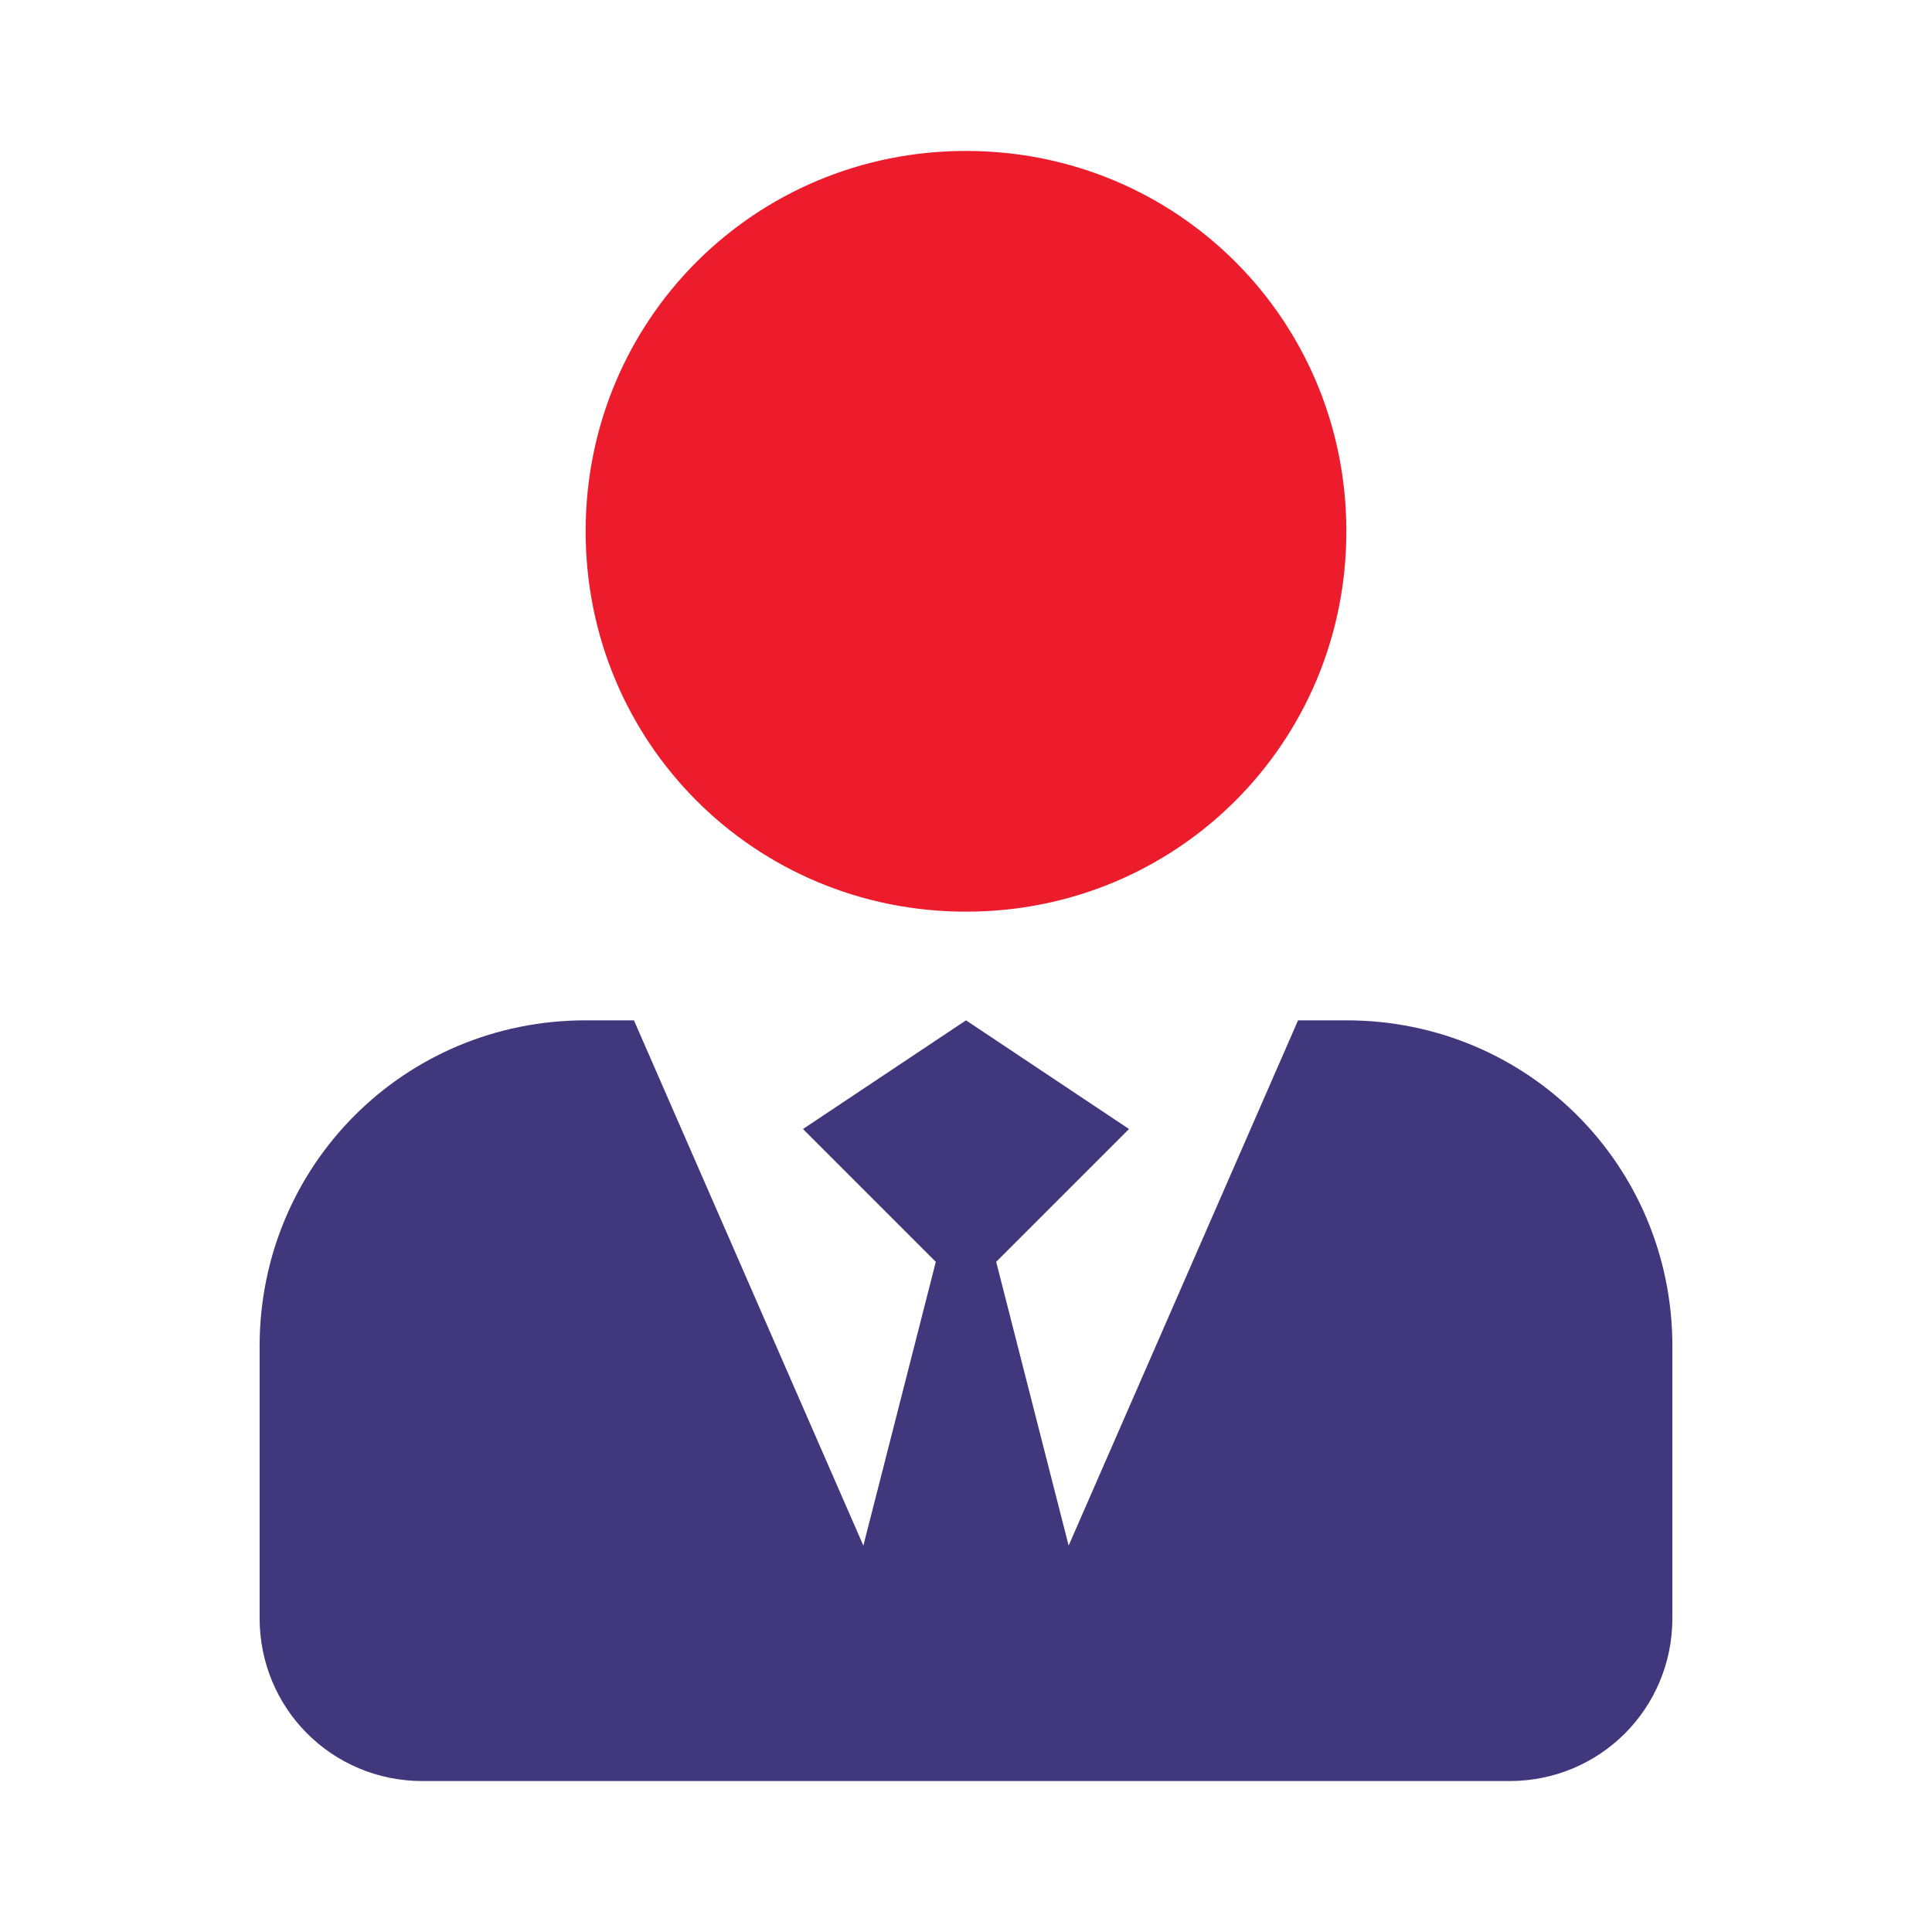
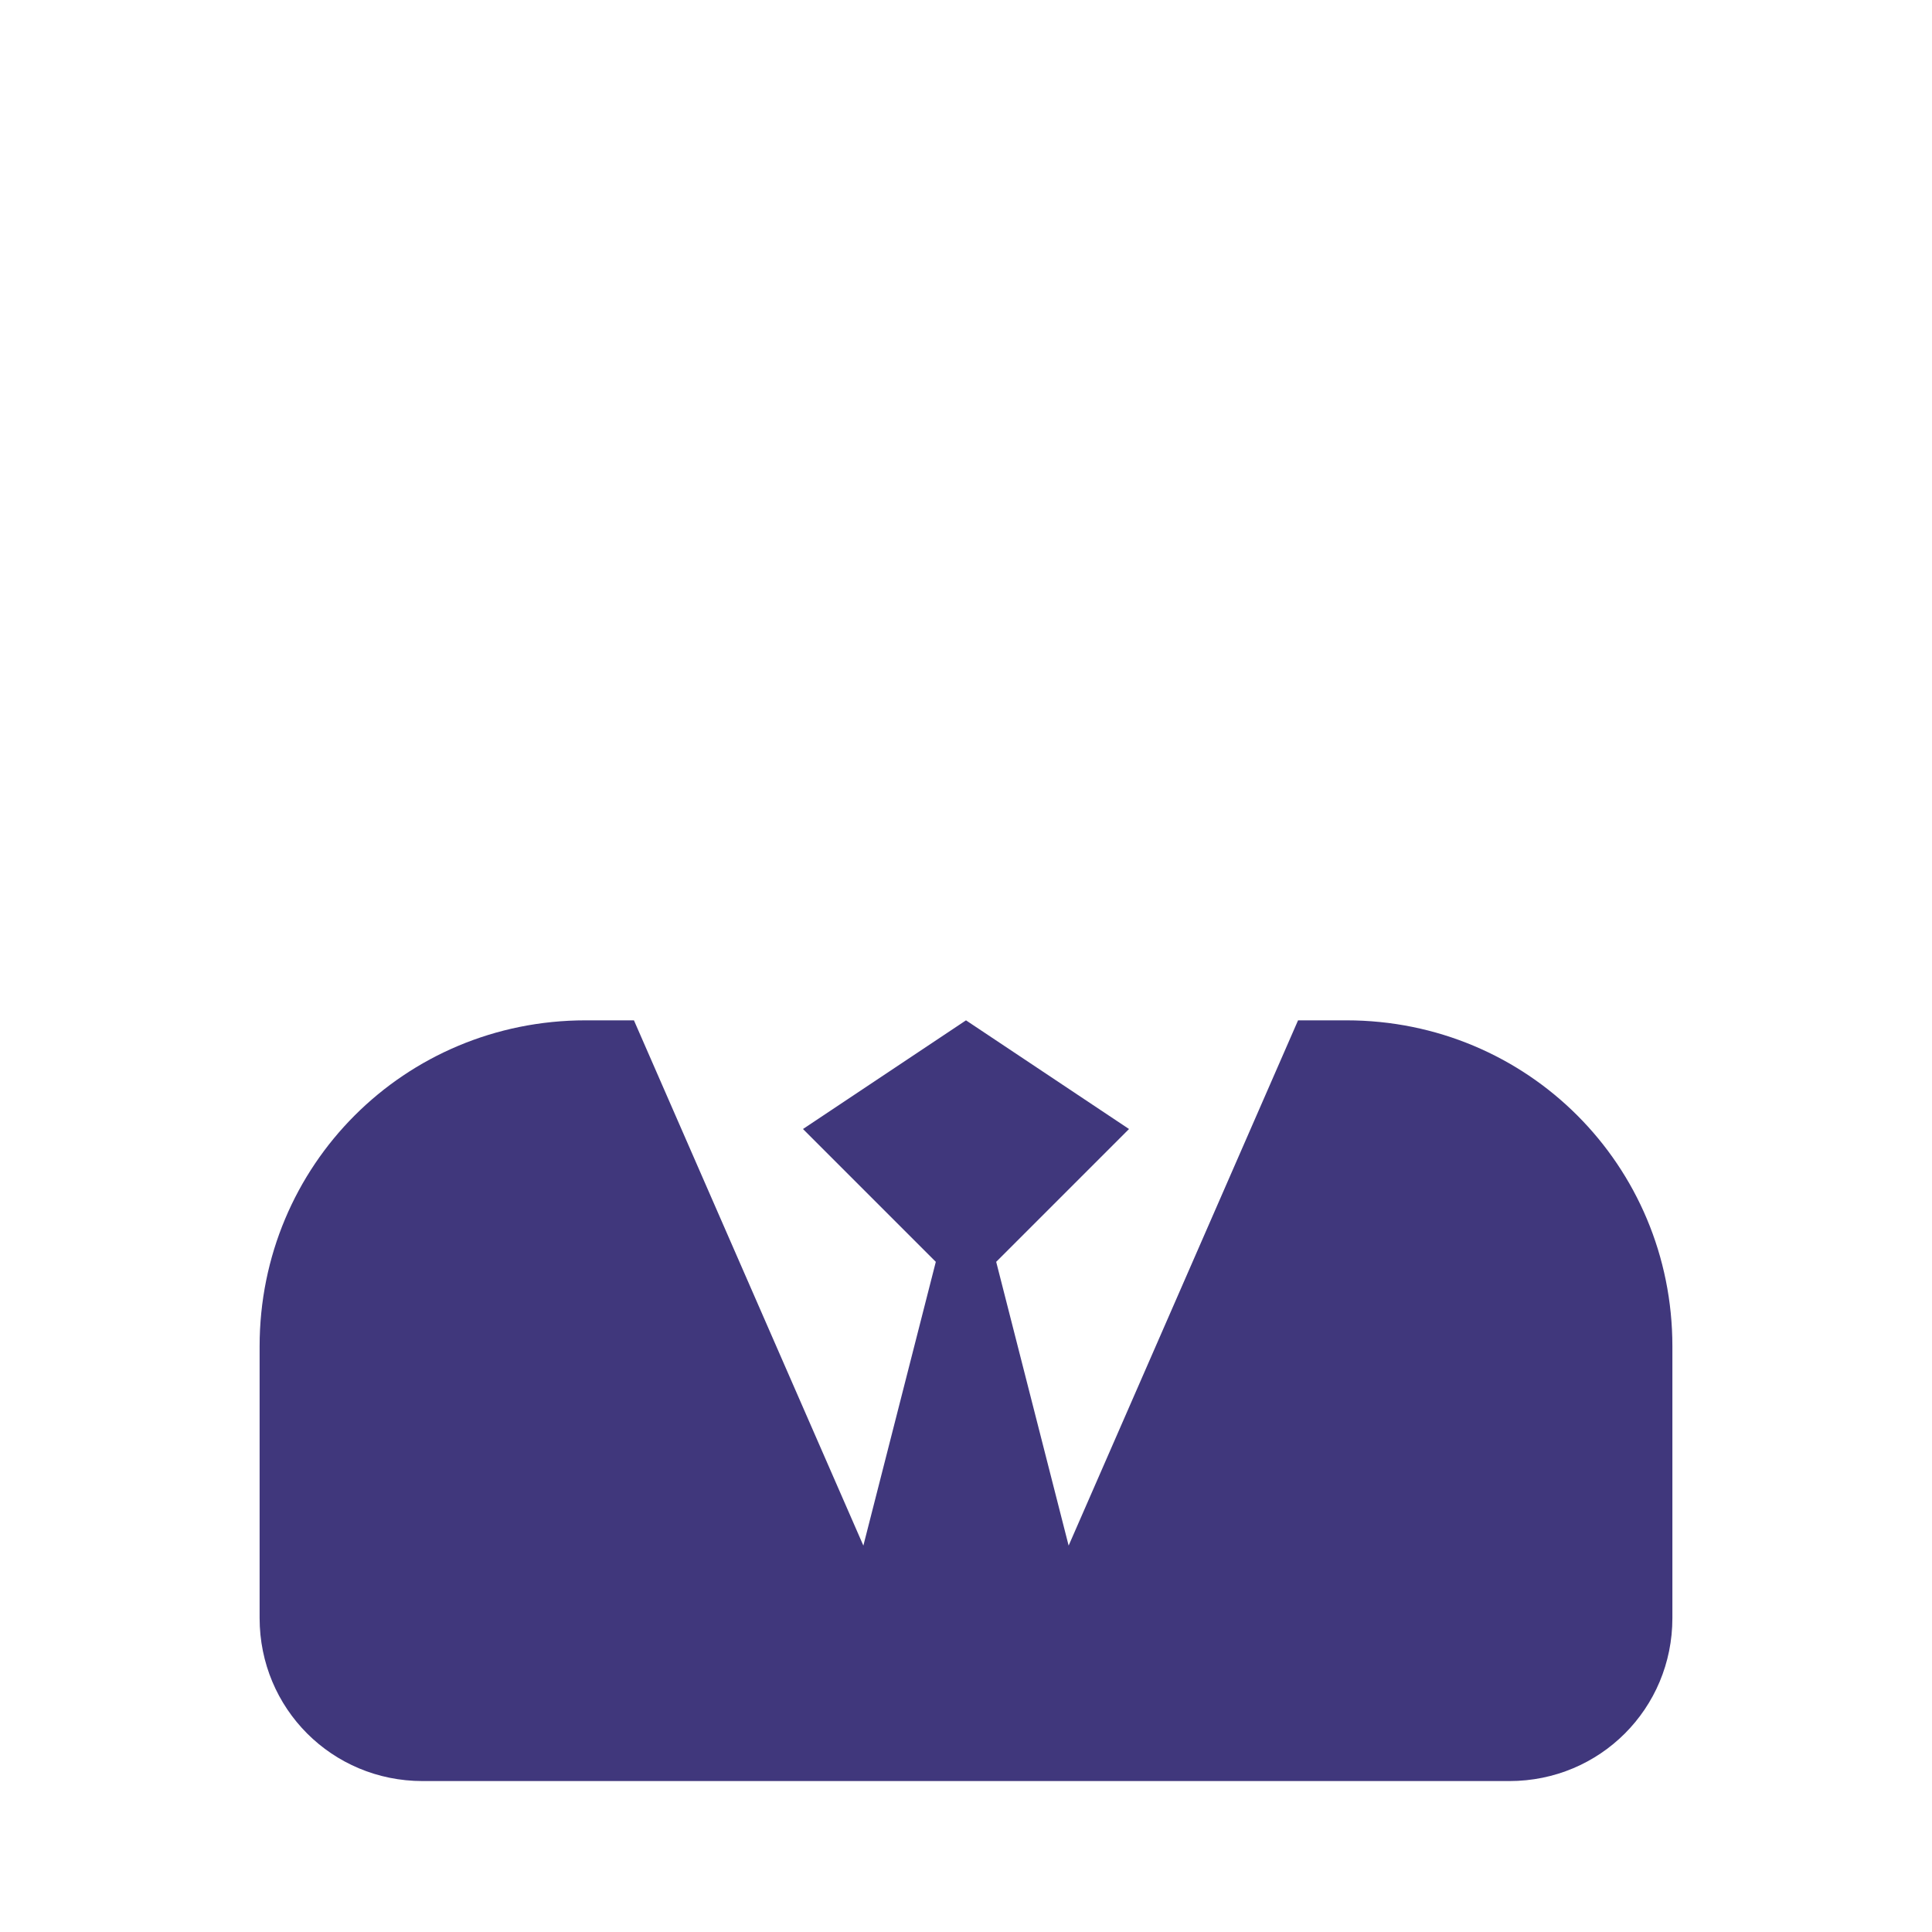
<svg xmlns="http://www.w3.org/2000/svg" version="1.1" id="Layer_1" x="0px" y="0px" viewBox="0 0 32 32" style="enable-background:new 0 0 32 32;" xml:space="preserve">
  <style type="text/css">
	.st0{fill:#ED1C2D;}
	.st1{fill:#40377C;}
</style>
  <g>
-     <path class="st0" d="M22.3,8.8c0,3.5-2.8,6.3-6.3,6.3s-6.3-2.8-6.3-6.3s2.8-6.3,6.3-6.3S22.3,5.3,22.3,8.8" />
    <path class="st1" d="M22.3,16.9h-0.8l-3.8,8.7l-1.2-4.7l2.2-2.2L16,16.9l-2.7,1.8l2.2,2.2l-1.2,4.7l-3.8-8.7H9.7   c-3,0-5.4,2.4-5.4,5.4v4.5c0,1.5,1.2,2.7,2.7,2.7h18c1.5,0,2.7-1.2,2.7-2.7v-4.5C27.7,19.3,25.3,16.9,22.3,16.9z" />
  </g>
</svg>